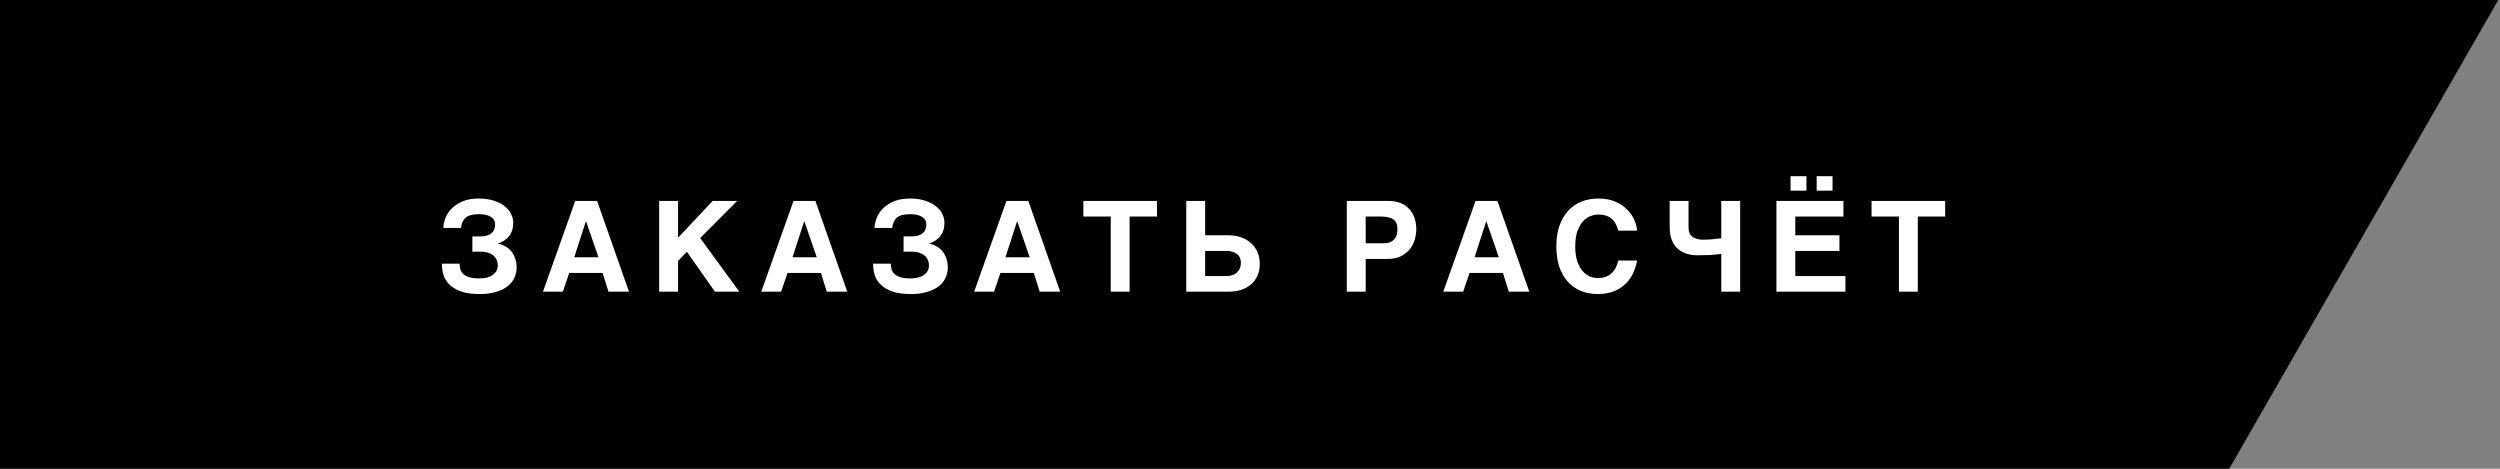
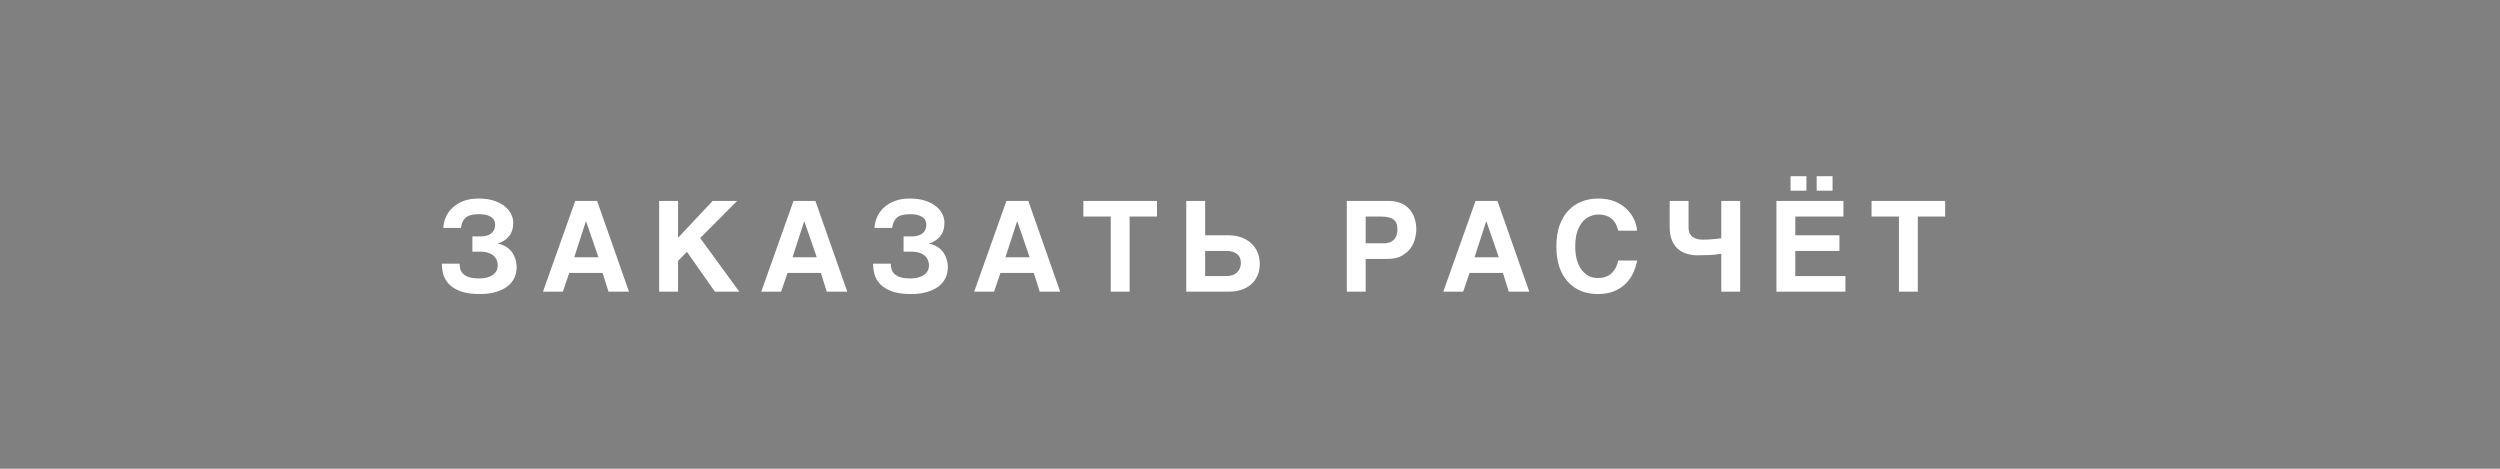
<svg xmlns="http://www.w3.org/2000/svg" width="480" height="90" viewBox="0 0 480 90" fill="none">
  <rect x="0" y="0" width="480" height="90" fill="#808080" stroke="none" />
-   <path fill-rule="evenodd" clip-rule="evenodd" d="M479.666 0H0V90H428.013L479.666 0Z" fill="black" />
  <path d="M85.104 43.76C85.152 43.04 85.32 42.344 85.608 41.672C85.912 40.984 86.344 40.384 86.904 39.872C87.464 39.344 88.152 38.92 88.968 38.6C89.8 38.28 90.776 38.12 91.896 38.12C93.096 38.12 94.12 38.272 94.968 38.576C95.816 38.864 96.504 39.24 97.032 39.704C97.56 40.152 97.944 40.648 98.184 41.192C98.424 41.736 98.544 42.248 98.544 42.728C98.544 43.832 98.264 44.72 97.704 45.392C97.16 46.048 96.44 46.504 95.544 46.76C96.024 46.84 96.48 47 96.912 47.24C97.36 47.464 97.752 47.768 98.088 48.152C98.424 48.536 98.688 49 98.88 49.544C99.088 50.072 99.192 50.672 99.192 51.344C99.192 52.016 99.056 52.664 98.784 53.288C98.512 53.896 98.088 54.44 97.512 54.92C96.936 55.384 96.2 55.752 95.304 56.024C94.424 56.312 93.368 56.456 92.136 56.456C90.648 56.456 89.432 56.288 88.488 55.952C87.544 55.6 86.8 55.152 86.256 54.608C85.712 54.048 85.336 53.424 85.128 52.736C84.936 52.032 84.84 51.328 84.84 50.624H88.248C88.248 51.008 88.296 51.376 88.392 51.728C88.504 52.064 88.696 52.36 88.968 52.616C89.24 52.872 89.624 53.08 90.12 53.24C90.616 53.384 91.248 53.456 92.016 53.456C93.12 53.456 93.984 53.232 94.608 52.784C95.248 52.336 95.568 51.728 95.568 50.96C95.568 50.528 95.48 50.144 95.304 49.808C95.144 49.472 94.92 49.2 94.632 48.992C94.344 48.768 94 48.6 93.6 48.488C93.216 48.376 92.808 48.32 92.376 48.32H90.696V45.392H92.28C93.144 45.392 93.824 45.2 94.32 44.816C94.816 44.416 95.064 43.856 95.064 43.136C95.064 42.464 94.784 41.96 94.224 41.624C93.68 41.288 92.928 41.12 91.968 41.12C90.752 41.12 89.888 41.352 89.376 41.816C88.88 42.28 88.592 42.928 88.512 43.76H85.104ZM114.644 38.576L120.764 56H116.828L115.7 52.4H109.292L108.068 56H104.252L110.444 38.576H114.644ZM110.252 49.4H114.908L112.532 42.512H112.484L110.252 49.4ZM130.184 45.656L136.832 38.576H141.536L134.432 45.704L141.944 56H137.264L131.888 48.344L130.184 50.096V56H126.56V38.576H130.184V45.656ZM156.555 38.576L162.675 56H158.739L157.611 52.4H151.203L149.979 56H146.163L152.355 38.576H156.555ZM152.163 49.4H156.819L154.443 42.512H154.395L152.163 49.4ZM167.895 43.76C167.943 43.04 168.111 42.344 168.399 41.672C168.703 40.984 169.135 40.384 169.695 39.872C170.255 39.344 170.943 38.92 171.759 38.6C172.591 38.28 173.567 38.12 174.687 38.12C175.887 38.12 176.911 38.272 177.759 38.576C178.607 38.864 179.295 39.24 179.823 39.704C180.351 40.152 180.735 40.648 180.975 41.192C181.215 41.736 181.335 42.248 181.335 42.728C181.335 43.832 181.055 44.72 180.495 45.392C179.951 46.048 179.231 46.504 178.335 46.76C178.815 46.84 179.271 47 179.703 47.24C180.151 47.464 180.543 47.768 180.879 48.152C181.215 48.536 181.479 49 181.671 49.544C181.879 50.072 181.983 50.672 181.983 51.344C181.983 52.016 181.847 52.664 181.575 53.288C181.303 53.896 180.879 54.44 180.303 54.92C179.727 55.384 178.991 55.752 178.095 56.024C177.215 56.312 176.159 56.456 174.927 56.456C173.439 56.456 172.223 56.288 171.279 55.952C170.335 55.6 169.591 55.152 169.047 54.608C168.503 54.048 168.127 53.424 167.919 52.736C167.727 52.032 167.631 51.328 167.631 50.624H171.039C171.039 51.008 171.087 51.376 171.183 51.728C171.295 52.064 171.487 52.36 171.759 52.616C172.031 52.872 172.415 53.08 172.911 53.24C173.407 53.384 174.039 53.456 174.807 53.456C175.911 53.456 176.775 53.232 177.399 52.784C178.039 52.336 178.359 51.728 178.359 50.96C178.359 50.528 178.271 50.144 178.095 49.808C177.935 49.472 177.711 49.2 177.423 48.992C177.135 48.768 176.791 48.6 176.391 48.488C176.007 48.376 175.599 48.32 175.167 48.32H173.487V45.392H175.071C175.935 45.392 176.615 45.2 177.111 44.816C177.607 44.416 177.855 43.856 177.855 43.136C177.855 42.464 177.575 41.96 177.015 41.624C176.471 41.288 175.719 41.12 174.759 41.12C173.543 41.12 172.679 41.352 172.167 41.816C171.671 42.28 171.383 42.928 171.303 43.76H167.895ZM197.435 38.576L203.555 56H199.619L198.491 52.4H192.083L190.859 56H187.043L193.235 38.576H197.435ZM193.043 49.4H197.699L195.323 42.512H195.275L193.043 49.4ZM216.886 56H213.262V41.576H208.006V38.576H222.142V41.576H216.886V56ZM231.387 45.176H235.923C236.771 45.176 237.555 45.304 238.275 45.56C238.995 45.8 239.619 46.16 240.147 46.64C240.691 47.104 241.115 47.68 241.419 48.368C241.723 49.04 241.875 49.808 241.875 50.672C241.875 51.536 241.723 52.296 241.419 52.952C241.131 53.608 240.715 54.168 240.171 54.632C239.643 55.08 239.011 55.424 238.275 55.664C237.539 55.888 236.739 56 235.875 56H227.763V38.576H231.387V45.176ZM231.387 53H235.491C236.371 53 237.051 52.76 237.531 52.28C238.011 51.8 238.251 51.2 238.251 50.48C238.251 49.712 237.995 49.136 237.483 48.752C236.971 48.368 236.307 48.176 235.491 48.176H231.387V53ZM262.212 56H258.588V38.576H266.556C268.252 38.576 269.572 39.072 270.516 40.064C271.46 41.056 271.932 42.416 271.932 44.144C271.932 44.528 271.86 45.04 271.716 45.68C271.588 46.304 271.324 46.92 270.924 47.528C270.524 48.12 269.956 48.632 269.22 49.064C268.5 49.496 267.556 49.712 266.388 49.712H262.212V56ZM262.212 46.712H265.596C266.204 46.712 266.684 46.624 267.036 46.448C267.388 46.256 267.66 46.024 267.852 45.752C268.044 45.48 268.164 45.192 268.212 44.888C268.276 44.568 268.308 44.272 268.308 44C268.308 43.136 268.06 42.52 267.564 42.152C267.068 41.768 266.252 41.576 265.116 41.576H262.212V46.712ZM287.505 38.576L293.625 56H289.689L288.561 52.4H282.153L280.929 56H277.113L283.305 38.576H287.505ZM283.113 49.4H287.769L285.393 42.512H285.345L283.113 49.4ZM310.701 44.288C310.637 44.016 310.533 43.704 310.389 43.352C310.261 43 310.061 42.664 309.789 42.344C309.517 42.024 309.141 41.752 308.661 41.528C308.197 41.304 307.589 41.192 306.837 41.192C306.405 41.192 305.933 41.288 305.421 41.48C304.909 41.656 304.429 41.976 303.981 42.44C303.549 42.904 303.181 43.536 302.877 44.336C302.589 45.12 302.445 46.128 302.445 47.36C302.445 48.144 302.525 48.896 302.685 49.616C302.861 50.336 303.125 50.976 303.477 51.536C303.845 52.096 304.301 52.544 304.845 52.88C305.405 53.216 306.069 53.384 306.837 53.384C307.845 53.384 308.685 53.096 309.357 52.52C310.029 51.928 310.477 51.096 310.701 50.024H314.325C314.149 50.968 313.861 51.84 313.461 52.64C313.061 53.424 312.541 54.104 311.901 54.68C311.277 55.24 310.533 55.68 309.669 56C308.821 56.304 307.853 56.456 306.765 56.456C305.613 56.456 304.549 56.264 303.573 55.88C302.597 55.48 301.757 54.896 301.053 54.128C300.349 53.36 299.797 52.408 299.397 51.272C299.013 50.136 298.821 48.816 298.821 47.312C298.821 45.792 299.021 44.456 299.421 43.304C299.837 42.152 300.405 41.192 301.125 40.424C301.845 39.656 302.693 39.08 303.669 38.696C304.645 38.312 305.693 38.12 306.813 38.12C308.109 38.12 309.221 38.32 310.149 38.72C311.077 39.12 311.837 39.632 312.429 40.256C313.037 40.864 313.493 41.528 313.797 42.248C314.101 42.968 314.277 43.648 314.325 44.288H310.701ZM324.2 38.576V43.688C324.2 44.52 324.464 45.12 324.992 45.488C325.52 45.84 326.152 46.016 326.888 46.016C327.48 46.016 328.072 45.992 328.664 45.944C329.272 45.896 329.88 45.832 330.488 45.752V38.576H334.112V56H330.488V48.728C329.72 48.856 328.96 48.936 328.208 48.968C327.456 49 326.688 49.016 325.904 49.016C325.2 49.016 324.528 48.92 323.888 48.728C323.248 48.536 322.68 48.232 322.184 47.816C321.688 47.384 321.296 46.824 321.008 46.136C320.72 45.448 320.576 44.608 320.576 43.616V38.576H324.2ZM353.938 38.576V41.576H344.698V45.176H353.17V48.176H344.698V53H354.322V56H341.074V38.576H353.938ZM346.834 36.608H343.786V33.824H346.834V36.608ZM351.85 36.608H348.802V33.824H351.85V36.608ZM368.218 56H364.594V41.576H359.338V38.576H373.474V41.576H368.218V56Z" fill="white" />
</svg>